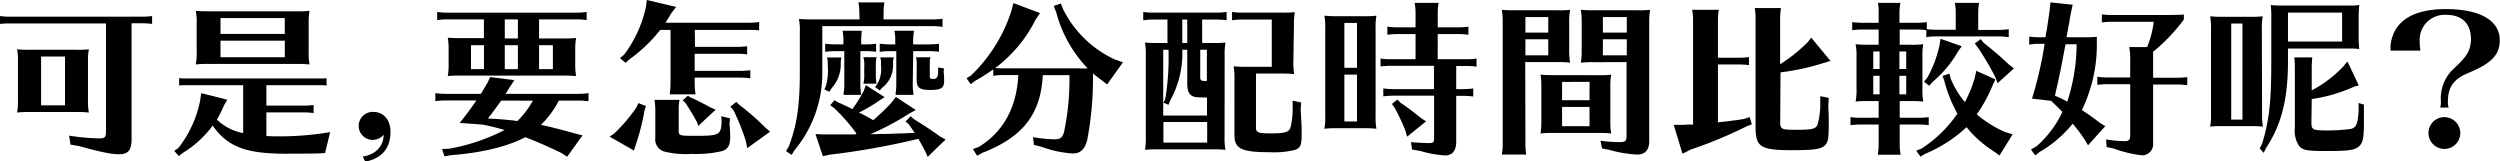
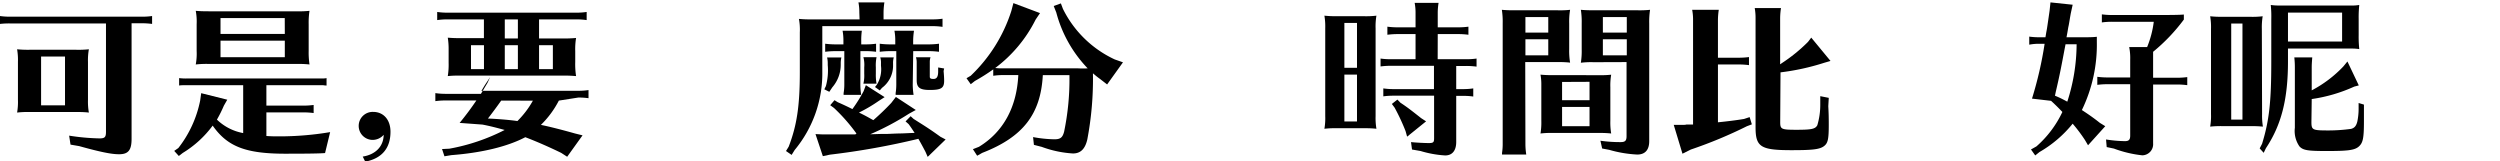
<svg xmlns="http://www.w3.org/2000/svg" version="1.1" id="icon" width="418px" height="27px" viewBox="0 0 418 27">
  <g id="section2">
    <path d="M22,23.22c0,1.89-.55,2.57-2.09,2.57-1.25,0-3-.34-6.67-1.36l-1.45-.25-.23-1.5a36.56,36.56,0,0,0,5.07.46c.89,0,1.09-.2,1.09-1.11V3.92h-16A13.54,13.54,0,0,0,0,4V2.68a11.64,11.64,0,0,0,1.71.11h22a11.52,11.52,0,0,0,1.72-.11V4a13,13,0,0,0-1.72-.11H22ZM12.72,8.32a16.53,16.53,0,0,0,2.14-.08,10.32,10.32,0,0,0-.15,2.11V16.7a10.36,10.36,0,0,0,.15,2.12,15.53,15.53,0,0,0-1.69-.09H5a15.35,15.35,0,0,0-2.14.09A10.3,10.3,0,0,0,3,16.7V10.35a10.71,10.71,0,0,0-.14-2.11A19,19,0,0,0,5,8.32ZM6.87,9.45v8.16h4V9.45Z" />
    <path d="M44.54,22.74c.94.06,1.4.06,2.08.06a51.13,51.13,0,0,0,8.58-.71l-.85,3.5c-.8.08-3.05.11-6.67.11C41.06,25.7,38,24.49,35.56,21a17.5,17.5,0,0,1-5,4.57l-.66.51-.77-.85.69-.48a18.87,18.87,0,0,0,3.65-7.95l.17-1.22L38,16.67l-.57,1A21.55,21.55,0,0,1,36.27,20a8.5,8.5,0,0,0,4.39,2.25V14.25h-10c-.17,0-.4,0-.71.05V13.06a9.44,9.44,0,0,0,1.48.06H53.89c.2,0,.43,0,.71-.06V14.3a3.33,3.33,0,0,1-.54-.05H44.54v3.41h6.19a13,13,0,0,0,1.71-.11V18.9a13,13,0,0,0-1.71-.11H44.54ZM51.61,8.52a13.36,13.36,0,0,0,.14,2.26,15.62,15.62,0,0,0-1.68-.09H34.87a15.35,15.35,0,0,0-2.14.09,9.85,9.85,0,0,0,.15-2.26V4.06a9.75,9.75,0,0,0-.15-2.25c.54.05,1.11.08,2.14.08H49.61a16.45,16.45,0,0,0,2.14-.08,13,13,0,0,0-.14,2.25Zm-4-5.5H36.87V5.67H47.62ZM36.87,6.8V9.56H47.62V6.8Z" />
    <path d="M60.65,26.18c2.16-.34,3.48-1.72,3.5-3.64a2.44,2.44,0,0,1-1.91.85,2.34,2.34,0,1,1,.15-4.68c1.74,0,2.9,1.32,2.9,3.32,0,2.77-1.45,4.46-4.22,5Z" />
-     <path d="M93.44,16.82a15.68,15.68,0,0,1-3,4.06c1.51.31,3.51.82,5.71,1.44l1.25.31-2.57,3.58-1-.65c-1.91-.93-4.08-1.89-6-2.62-3,1.58-7.36,2.62-12.38,3l-1.14.19-.4-1.21,1.23-.06a33,33,0,0,0,9.24-3.13c-1.43-.39-2.42-.65-3.71-.9l-3.82-.28c1.11-1.36,1.94-2.48,2.8-3.75H74.5a11.9,11.9,0,0,0-1.71.11V15.57a11.73,11.73,0,0,0,1.71.12h5.91l1.11-1.86.43-.94L86,13.4l-.74,1.13c-.17.25-.34.54-.51.82a1.68,1.68,0,0,1-.23.34H96.69a11.36,11.36,0,0,0,1.71-.12v1.36a11.31,11.31,0,0,0-1.71-.11Zm2.74-6.44a12.89,12.89,0,0,0,.14,2.34c-.74-.05-1.09-.08-1.8-.08H76.87c-.83,0-1.08,0-2,.08a11.8,11.8,0,0,0,.14-2.2V8.3a12,12,0,0,0-.14-2c.68.05,1.11.08,2.28.08h3.76V3.24h-6.1a11.92,11.92,0,0,0-1.71.12V2a11.64,11.64,0,0,0,1.71.12H96.38A11.54,11.54,0,0,0,98.09,2V3.36a11.54,11.54,0,0,0-1.71-.12H90.13V6.43h3.76a21.58,21.58,0,0,0,2.43-.08,11.34,11.34,0,0,0-.14,2.2ZM80.92,7.56H78.75v4h2.17Zm2.88,9.26c-.71,1-1.34,1.86-2.22,3,1.39.05,3.62.22,4.93.42a15.18,15.18,0,0,0,2.59-3.41ZM86.59,3.24H84.4V6.43h2.19Zm0,4.32H84.4v4h2.19Zm5.85,4V7.56H90.13v4Z" />
-     <path d="M108,17.72l-.23.73a40.46,40.46,0,0,1-1.51,5.9l-.26.82-4.07-2.32.77-.53A27.14,27.14,0,0,0,106.38,18l.37-.76Zm8.21-9.88h7a12.88,12.88,0,0,0,1.71-.11V9.09A11.45,11.45,0,0,0,123.15,9h-7v2.85h7.59a12.88,12.88,0,0,0,1.71-.11v1.35a12.88,12.88,0,0,0-1.71-.11h-7.59v1.1a10.4,10.4,0,0,0,.15,1.69H112l0-.28a9.34,9.34,0,0,0,.11-1.41V5H110.4l-.14.17a25.57,25.57,0,0,1-5,4.74l-.68.59-.92-.79.69-.57A20.46,20.46,0,0,0,108,1.16L108.15,0l4.9,1.16-.77,1c-.51.82-.68,1.1-1,1.64h13.94a11.36,11.36,0,0,0,1.71-.12V5.08A11.31,11.31,0,0,0,125.17,5h-9Zm5.76,12.9c.06.53.12,1.41.12,2.11,0,1.44-.35,2.06-1.31,2.4a18.4,18.4,0,0,1-5.11.48,14.6,14.6,0,0,1-4.7-.42,2.12,2.12,0,0,1-1.4-2.29V18.4a11.81,11.81,0,0,0-.14-1.7h4.19a7.68,7.68,0,0,0-.14,1.64v3.55c0,.77.2.82,2.56.82,4.22,0,4.48-.11,4.62-2.28l-.06-1,1.46.36Zm-6.53-4.46c.86.37,1.86.87,3.37,1.69l.85.37-2.91,2.71-.17-.54a35.77,35.77,0,0,0-2-3.33l-.43-.39L115,16Zm8.16,1.24.45.34a44.3,44.3,0,0,1,4,3.55l.71.6-3.82,2.76-.23-1.16a35.78,35.78,0,0,0-2.08-5.19l-.52-.59,1-.79Z" />
+     <path d="M93.44,16.82a15.68,15.68,0,0,1-3,4.06c1.51.31,3.51.82,5.71,1.44l1.25.31-2.57,3.58-1-.65c-1.91-.93-4.08-1.89-6-2.62-3,1.58-7.36,2.62-12.38,3l-1.14.19-.4-1.21,1.23-.06a33,33,0,0,0,9.24-3.13c-1.43-.39-2.42-.65-3.71-.9l-3.82-.28c1.11-1.36,1.94-2.48,2.8-3.75H74.5a11.9,11.9,0,0,0-1.71.11V15.57a11.73,11.73,0,0,0,1.71.12h5.91l1.11-1.86.43-.94l-.74,1.13c-.17.25-.34.54-.51.82a1.68,1.68,0,0,1-.23.34H96.69a11.36,11.36,0,0,0,1.71-.12v1.36a11.31,11.31,0,0,0-1.71-.11Zm2.74-6.44a12.89,12.89,0,0,0,.14,2.34c-.74-.05-1.09-.08-1.8-.08H76.87c-.83,0-1.08,0-2,.08a11.8,11.8,0,0,0,.14-2.2V8.3a12,12,0,0,0-.14-2c.68.05,1.11.08,2.28.08h3.76V3.24h-6.1a11.92,11.92,0,0,0-1.71.12V2a11.64,11.64,0,0,0,1.71.12H96.38A11.54,11.54,0,0,0,98.09,2V3.36a11.54,11.54,0,0,0-1.71-.12H90.13V6.43h3.76a21.58,21.58,0,0,0,2.43-.08,11.34,11.34,0,0,0-.14,2.2ZM80.92,7.56H78.75v4h2.17Zm2.88,9.26c-.71,1-1.34,1.86-2.22,3,1.39.05,3.62.22,4.93.42a15.18,15.18,0,0,0,2.59-3.41ZM86.59,3.24H84.4V6.43h2.19Zm0,4.32H84.4v4h2.19Zm5.85,4V7.56H90.13v4Z" />
    <path d="M143.68,2.09A8.52,8.52,0,0,0,143.53.4h4.34a11.39,11.39,0,0,0-.14,1.69V3.24h8.15a11.31,11.31,0,0,0,1.71-.11V4.49a11.36,11.36,0,0,0-1.71-.12H137.49v7.56a20.06,20.06,0,0,1-4.62,13.15l-.51.82-.94-.65.45-.73c1.37-3.56,1.86-6.83,1.86-12.47V5.42a9.85,9.85,0,0,0-.15-2.26,19.09,19.09,0,0,0,2.14.08h8Zm3.25,14.78a24.82,24.82,0,0,1-3.31,1.95c1,.48,1.54.79,2.14,1.13l.26.14a41.28,41.28,0,0,0,3-2.88l.77-1,3.33,2.18L152,19a44.44,44.44,0,0,1-6.5,3.45l2-.06h.88c.29,0,1.09-.06,2.26-.08.34,0,1.31-.06,2.28-.09-.4-.62-.6-.93-1-1.47l-.51-.45.85-.87.49.45.88.56c1.6,1,2.48,1.61,3.62,2.43l.86.45-3,2.91-.37-.85c-.34-.65-.88-1.66-1.19-2.17a124.9,124.9,0,0,1-14.8,2.65l-1.17.25-1.23-3.69,1.11.05c1.4,0,2,0,2.83,0h2l.71,0,.09-.05.11-.09a29.34,29.34,0,0,0-3.76-4.28l-.63-.46.72-.84.54.34c.77.33,1.79.81,2.45,1.15a24.74,24.74,0,0,0,1.88-3l.37-1,3.14,2Zm-8.84-2.48a10,10,0,0,0,.31-3.5v-.28a4.13,4.13,0,0,0-.11-1h2.39a4.23,4.23,0,0,0-.11,1v.2a5.76,5.76,0,0,1-1.4,3.78l-.51.76-.83-.42Zm5.76-.23a11.61,11.61,0,0,0,.14,1.7h-2.94l0-.29a8.29,8.29,0,0,0,.12-1.41V8.55h-1.49a13.54,13.54,0,0,0-1.71.11V7.31a13.21,13.21,0,0,0,1.71.11h1.34V6.83a9.11,9.11,0,0,0-.14-1.69h3.22A11.39,11.39,0,0,0,144,6.83v.59h.8a12.35,12.35,0,0,0,1.68-.11V8.66a12.35,12.35,0,0,0-1.68-.11h-.94Zm.51-.17a6,6,0,0,0,.14-1.66V11.26a5.13,5.13,0,0,0-.14-1.7h2.2a6.81,6.81,0,0,0-.12,1.7v1.07a8,8,0,0,0,.12,1.66Zm2.25.17A4.86,4.86,0,0,0,147.3,11v-.4a2.92,2.92,0,0,0-.12-1h2.26a3.27,3.27,0,0,0-.12,1v.51a4.63,4.63,0,0,1-1.85,3.58l-.37.43-.8-.57Zm6,0a11.61,11.61,0,0,0,.14,1.7h-3l0-.29a9.34,9.34,0,0,0,.11-1.41V8.55h-1.06a13.54,13.54,0,0,0-1.71.11V7.31a13.21,13.21,0,0,0,1.71.11h.89V6.83a9.11,9.11,0,0,0-.14-1.69h3.27a11.39,11.39,0,0,0-.14,1.69v.59h2.45A13,13,0,0,0,157,7.31V8.66a13,13,0,0,0-1.72-.11h-2.59Zm5.16-2.28c.06.67.09,1.16.09,1.63,0,1.22-.49,1.53-2.4,1.53-1.68,0-2.19-.4-2.19-1.64v-3a2.69,2.69,0,0,0-.12-.82h2.43a2.58,2.58,0,0,0-.12.82v2.4c0,.31.14.4.63.4s.77-.31.77-1.25v-.67l1,.17Z" />
    <path d="M173.16,3.27a22.88,22.88,0,0,1-6.76,8.1,11.17,11.17,0,0,0,1.37.06h12.49a14.47,14.47,0,0,0,1.6,0,21.34,21.34,0,0,1-5.25-9.34L176.18,1l1.2-.43.34.91a18.2,18.2,0,0,0,8.67,8.46l1.37.48-2.65,3.7-1.2-.93c-.63-.46-.63-.48-1.17-.93a54.36,54.36,0,0,1-.94,11.05c-.37,1.61-1.14,2.35-2.4,2.35a18.08,18.08,0,0,1-5.21-1.1l-1.32-.34-.14-1.3a21.22,21.22,0,0,0,3.57.37c1,0,1.36-.29,1.62-1.27a43,43,0,0,0,.89-9.46h-4.45c-.35,6.52-3.31,10.36-10.13,13l-.85.48-.71-1.1,1-.39c4.05-2.46,6.33-6.58,6.59-12h-2.48a12,12,0,0,0-1.71.12V11.6A33.07,33.07,0,0,1,163,13.54l-.69.54-.71-1,.71-.42a25.74,25.74,0,0,0,6.79-10.84l.34-1.3,4.45,1.67Z" />
-     <path d="M204.75,22.94a11.14,11.14,0,0,0,.14,2.11c-.59-.05-1-.08-1.68-.08h-9.64a17,17,0,0,0-2.13.08,11,11,0,0,0,.14-2.11V9.23a11.58,11.58,0,0,0-.14-2.12,18.89,18.89,0,0,0,2.13.08h1.63V3.27h-2.34a12,12,0,0,0-1.71.12V2a11.64,11.64,0,0,0,1.71.11h10.3A13.88,13.88,0,0,0,205.09,2V3.39a14.38,14.38,0,0,0-1.93-.12H201V7.19h1.77a16.36,16.36,0,0,0,2.13-.08,11.25,11.25,0,0,0-.14,2.12Zm-4.16-6.66c-1.57,0-2.08-.62-2.08-2.4V8.32h-.83a16.19,16.19,0,0,1-2,8.44l-.31.76-.83-.34.29-.62a41.76,41.76,0,0,0,.54-8.24h-.88v11h7.32v-3Zm-6.07,4.12v3.44h7.32V20.4Zm3.16-17.13V7.19h.83V3.27Zm3,9.68c0,.45.17.59.74.59h.37V8.32h-1.11Zm15.57-2.68a11.32,11.32,0,0,0,.14,2.12,15.21,15.21,0,0,0-1.68-.09H210v9c0,.88.37,1,2.59,1s2.86-.23,3.14-.85a12.21,12.21,0,0,0,.4-3.22V16.84l1.43.29-.09,1.12c.14,2.35.17,3,.17,3.84,0,2.15-.14,2.54-1,2.94a14.1,14.1,0,0,1-4.31.42c-4.79,0-5.93-.57-5.93-2.91V13.2a11.53,11.53,0,0,0-.14-2.11c.54.05,1.11.08,2.14.08h4.24V3.27h-4.93a12,12,0,0,0-1.71.12V2a11.64,11.64,0,0,0,1.71.11h6.64a16.45,16.45,0,0,0,2.14-.08,11.25,11.25,0,0,0-.14,2.12Z" />
    <path d="M230,19.41a10.53,10.53,0,0,0,.14,2.12,15.48,15.48,0,0,0-1.68-.09h-4.88a15.35,15.35,0,0,0-2.14.09,10.3,10.3,0,0,0,.14-2.12V4.74a10.87,10.87,0,0,0-.14-2.12,18.45,18.45,0,0,0,2.14.09H228a14.7,14.7,0,0,0,2.14-.09A10.47,10.47,0,0,0,230,4.74Zm-3.11-8.07V3.84h-2.11v7.5Zm-2.11,1.13v7.84h2.11V12.47Zm15.6-2.57h4.79a11.47,11.47,0,0,0,1.71-.11v1.35a13,13,0,0,0-1.71-.11h-1.69V14.9h1.14a11.36,11.36,0,0,0,1.71-.12v1.36a11.31,11.31,0,0,0-1.71-.11h-1.14v7.7c0,1.44-.65,2.26-1.85,2.26a17.86,17.86,0,0,1-4.11-.74L236.09,25l-.17-1.24c.77.08,2.19.16,3,.16s.86-.19.86-.87V16H233a11.81,11.81,0,0,0-1.71.11V14.78a11.64,11.64,0,0,0,1.71.12h6.76V11h-7.22a13.54,13.54,0,0,0-1.71.11V9.79a11.64,11.64,0,0,0,1.71.11h4.14V5.7h-3a13.54,13.54,0,0,0-1.71.11V4.46a13.21,13.21,0,0,0,1.71.11h3V2.17a8.57,8.57,0,0,0-.15-1.69h4a10.24,10.24,0,0,0-.14,1.69v2.4h3.42a12.88,12.88,0,0,0,1.71-.11V5.81a12.88,12.88,0,0,0-1.71-.11h-3.42Zm-6.22,7.28c1.08.71,1.77,1.24,3.45,2.57l.83.54-3.17,2.56-.26-.93A34,34,0,0,0,233.18,18l-.46-.62.92-.73Z" />
    <path d="M255.05,24.15a11.39,11.39,0,0,0,.14,1.69h-4.05l0-.28a9.34,9.34,0,0,0,.11-1.41V3.92a13,13,0,0,0-.14-2.28,20.9,20.9,0,0,0,2.14.08h7.13a15,15,0,0,0,2.14-.08,12.13,12.13,0,0,0-.15,2.28V8.21a12.1,12.1,0,0,0,.15,2.26,15.48,15.48,0,0,0-1.68-.09h-5.82Zm3.82-21.3h-3.82v2.6h3.82Zm-3.82,3.72V9.25h3.82V6.57Zm12.2,6a16.45,16.45,0,0,0,2.14-.08,10.59,10.59,0,0,0-.14,2.09V20.2a11.25,11.25,0,0,0,.14,2.12,15.35,15.35,0,0,0-1.68-.09h-8a15.21,15.21,0,0,0-2.14.09,11.06,11.06,0,0,0,.14-2.12v-6a8.88,8.88,0,0,0-.14-1.72,19,19,0,0,0,2.14.08Zm-6.07,1.13v3.05h4.59V13.68Zm4.59,4.18h-4.59V21.1h4.59Zm.68-7.48a13.93,13.93,0,0,0-2.13.09,12.79,12.79,0,0,0,.14-2.26V3.92a13,13,0,0,0-.14-2.28c.57.05,1.16.08,2.13.08h7.3a16.45,16.45,0,0,0,2.14-.08,13.18,13.18,0,0,0-.14,2.28V23.61c0,1.44-.68,2.23-2,2.23a20.4,20.4,0,0,1-4.7-.79l-1.17-.22-.29-1.3a23,23,0,0,0,3.37.23c.77,0,1-.23,1-1V10.38ZM268,2.85v2.6h4V2.85Zm4,3.72h-4V9.25h4Z" />
    <path d="M290.72,9.65a12.88,12.88,0,0,0,1.71-.11v1.35a12.88,12.88,0,0,0-1.71-.11h-3.48v9.67c1.37-.14,3-.33,4.36-.56l.94-.31.37,1.21-.82.31a74.85,74.85,0,0,1-9.38,3.9l-1.4.7-1.46-4.82,1.26,0c.43,0,.71,0,.85-.06l.6,0,.52,0V3.33a8.57,8.57,0,0,0-.15-1.69h4.45a11.39,11.39,0,0,0-.14,1.69V9.65Zm6.93,10.78c0,1.18.2,1.27,2.71,1.27s3.16-.12,3.5-.77a11.92,11.92,0,0,0,.49-3.44V16.08l1.42.28-.08,1.39c.06,1.12.08,1.83.08,3.07,0,2.51-.14,3.16-.88,3.67s-2.05.62-5.36.62c-5.16,0-6-.54-6-3.84V3.05a9.26,9.26,0,0,0-.14-1.7h4.39a11.61,11.61,0,0,0-.14,1.7v7.7l.14-.08.06-.06A26.77,26.77,0,0,0,302.3,7l.54-.71,3.22,3.9L305,10.5a39.13,39.13,0,0,1-7.3,1.6Z" />
-     <path d="M317.63,19.69h3.14a11.31,11.31,0,0,0,1.71-.11v1.35a12.78,12.78,0,0,0-1.71-.11h-3.14v3.36a10.4,10.4,0,0,0,.15,1.69H314l0-.28a9.34,9.34,0,0,0,.11-1.41V20.82h-3a13.32,13.32,0,0,0-1.71.11V19.58a11.56,11.56,0,0,0,1.71.11h3V16.9h-1.71a17.26,17.26,0,0,0-2.14.08,10.08,10.08,0,0,0,.15-2.11V9.51a10.66,10.66,0,0,0-.15-2.12,18.69,18.69,0,0,0,2.14.09h1.71V4.94h-2.71a13.54,13.54,0,0,0-1.71.11V3.7a13.21,13.21,0,0,0,1.71.11h2.71V2.17A9.17,9.17,0,0,0,314,.48h3.74a10.49,10.49,0,0,0-.15,1.69V3.81h2.85a13,13,0,0,0,1.72-.11V4.88a14.71,14.71,0,0,0,1.56.09H327V2.17a8.57,8.57,0,0,0-.15-1.69h4.05a11.49,11.49,0,0,0-.14,1.69V5h3.39a11.36,11.36,0,0,0,1.71-.12V6.21a11.36,11.36,0,0,0-1.71-.12H323.76a10.63,10.63,0,0,0-1.68.12V5.05a10.49,10.49,0,0,0-1.6-.11h-2.85V7.48h1.8a14.7,14.7,0,0,0,2.14-.09,10.47,10.47,0,0,0-.14,2.12v5.36a10.36,10.36,0,0,0,.14,2.11c-.6-.05-1.06-.08-1.68-.08h-2.26ZM314.27,8.61h-1.06v2.93h1.06Zm-1.06,4.06v3.1h1.06v-3.1Zm5.51-1.13V8.61h-1.14v2.93Zm-1.14,4.23h1.14v-3.1h-1.14Zm15.62-1.58a25.31,25.31,0,0,1-2.68,4.94,19.78,19.78,0,0,0,4.68,2.93l1.31.4L334.32,26l-1.09-.79a17.87,17.87,0,0,1-4.42-3.95,23.19,23.19,0,0,1-6.93,4.46l-.77.48-.71-1,.88-.36a21.26,21.26,0,0,0,6-5.84,23.07,23.07,0,0,1-2.19-5.48l-.29-.82,1.14-.39.23.87a14.81,14.81,0,0,0,2.37,3.9l.14-.31A19.62,19.62,0,0,0,330.18,13l.26-1.16,3.19,1.44ZM328,7.73l-.63.9a19.11,19.11,0,0,1-4.16,5l-.65.7-.86-.67.57-.71a19.78,19.78,0,0,0,2-5.3l.18-1.16Zm3.65-.59c1.94,1.55,3.05,2.51,4.19,3.61l.89.68L334,13.91l-.37-1A51.19,51.19,0,0,0,330.75,8l-.57-.73,1-.73Z" />
    <path d="M350.59,7a25,25,0,0,1-2.5,11.4c.91.59,1.94,1.29,3,2.14l.91.56-2.88,3.19-.51-.87a26.49,26.49,0,0,0-2.06-2.74A19.87,19.87,0,0,1,341,25.42l-.71.57-.71-1,.91-.51a17.61,17.61,0,0,0,4.34-5.76c-.95-1-1.35-1.35-1.89-1.86l-3.19-.37a62.79,62.79,0,0,0,2.11-9.17H341a8.58,8.58,0,0,0-1.71.15V6.12a11.56,11.56,0,0,0,1.71.11H342l.14-.84c.09-.45.12-.62.32-2l.23-1.58L342.84.4l3.71.39-.32,1.47c-.17.93-.28,1.72-.37,2.11s-.14.88-.34,1.86H348c1.28,0,1.88,0,2.59-.08Zm-7,9c.74.31,1.2.53,2.06,1a31.36,31.36,0,0,0,1.56-9.6h-1.85l-.14.71c-.52,2.76-.83,4.43-1.49,7.22ZM364,13a12.88,12.88,0,0,0,1.71-.11v1.35a12.88,12.88,0,0,0-1.71-.11h-4v9.84a1.85,1.85,0,0,1-1.8,2,19.36,19.36,0,0,1-4.76-1.13l-1.2-.25-.11-1.27a22.37,22.37,0,0,0,3.16.28c.66,0,.88-.25.88-.93V14.08h-3.82a12.15,12.15,0,0,0-1.68.11V12.84a13.1,13.1,0,0,0,1.68.11h3.82V10A9.27,9.27,0,0,0,356,7.87H359a16.54,16.54,0,0,0,1.11-4.23h-7a12,12,0,0,0-1.68.11V2.4a13,13,0,0,0,1.68.11h7.16c2,0,4,0,4.87-.08v.84A30.19,30.19,0,0,1,360,8.66V13Z" />
-     <path d="M399.69,7.65c.43-4,3.57-6.13,9.27-6.13s9,1.92,9,5.2c0,2.31-1.25,3.72-4.59,5.19l-.77.34c-2.4,1-3.31,2.37-3.31,4.73a2.77,2.77,0,0,0,.12,1H408a3.21,3.21,0,0,0,.12-1v-.06a6.72,6.72,0,0,1,2.11-5.41l.54-.51c1.8-1.69,2.37-2.77,2.37-4.52,0-2.53-1.52-4-4.11-4a4.18,4.18,0,0,0-4.45,4.48,7.66,7.66,0,0,0,.12,1.5h-5ZM411.36,22.2a2.66,2.66,0,1,1-2.66-2.62A2.69,2.69,0,0,1,411.36,22.2Z" />
    <path d="M393,.92a6.94,6.94,0,0,0,1.47-.09,19.89,19.89,0,0,0-.1,2.37V5.84a19.79,19.79,0,0,0,.1,2.37,7.27,7.27,0,0,0-1.16-.09H382.55v2.17c0,6.28-1.1,10.6-3.69,14.49l-.37.77-.67-.74.4-.77c1.19-3.86,1.54-7,1.54-13.72V3.2a18,18,0,0,0-.09-2.37,8.72,8.72,0,0,0,1.47.09ZM382.55,2.11V6.94h9.05V2.11Zm3.92,18.25c0,1.39.15,1.45,2.94,1.45a27.63,27.63,0,0,0,3.68-.26c.59-.15.88-.51,1.06-1.25a10.86,10.86,0,0,0,.21-2V17.22l.89.27,0,1c0,.83,0,1.16,0,1.75,0,2.88-.16,3.65-.87,4.27s-1.9.74-5.37.74c-3.17,0-3.93-.12-4.54-.77a4.49,4.49,0,0,1-.77-3.11v-10a15.51,15.51,0,0,0-.09-1.77h3c-.07.88-.09,1.24-.09,1.77v3.74a20.26,20.26,0,0,0,5.29-4l.68-.83,1.9,4-.76.2a26,26,0,0,1-7.11,2.08Z" />
    <path d="M378.22,19.06a11.14,11.14,0,0,0,.14,2.11c-.6-.05-1.05-.08-1.68-.08h-5a17.17,17.17,0,0,0-2.14.08,10.19,10.19,0,0,0,.14-2.11V4.84a10.76,10.76,0,0,0-.14-2.12,18.45,18.45,0,0,0,2.14.09h4.51a14.56,14.56,0,0,0,2.13-.09,11.25,11.25,0,0,0-.14,2.12ZM374.94,3.94h-1.88V20h1.88Z" />
  </g>
</svg>